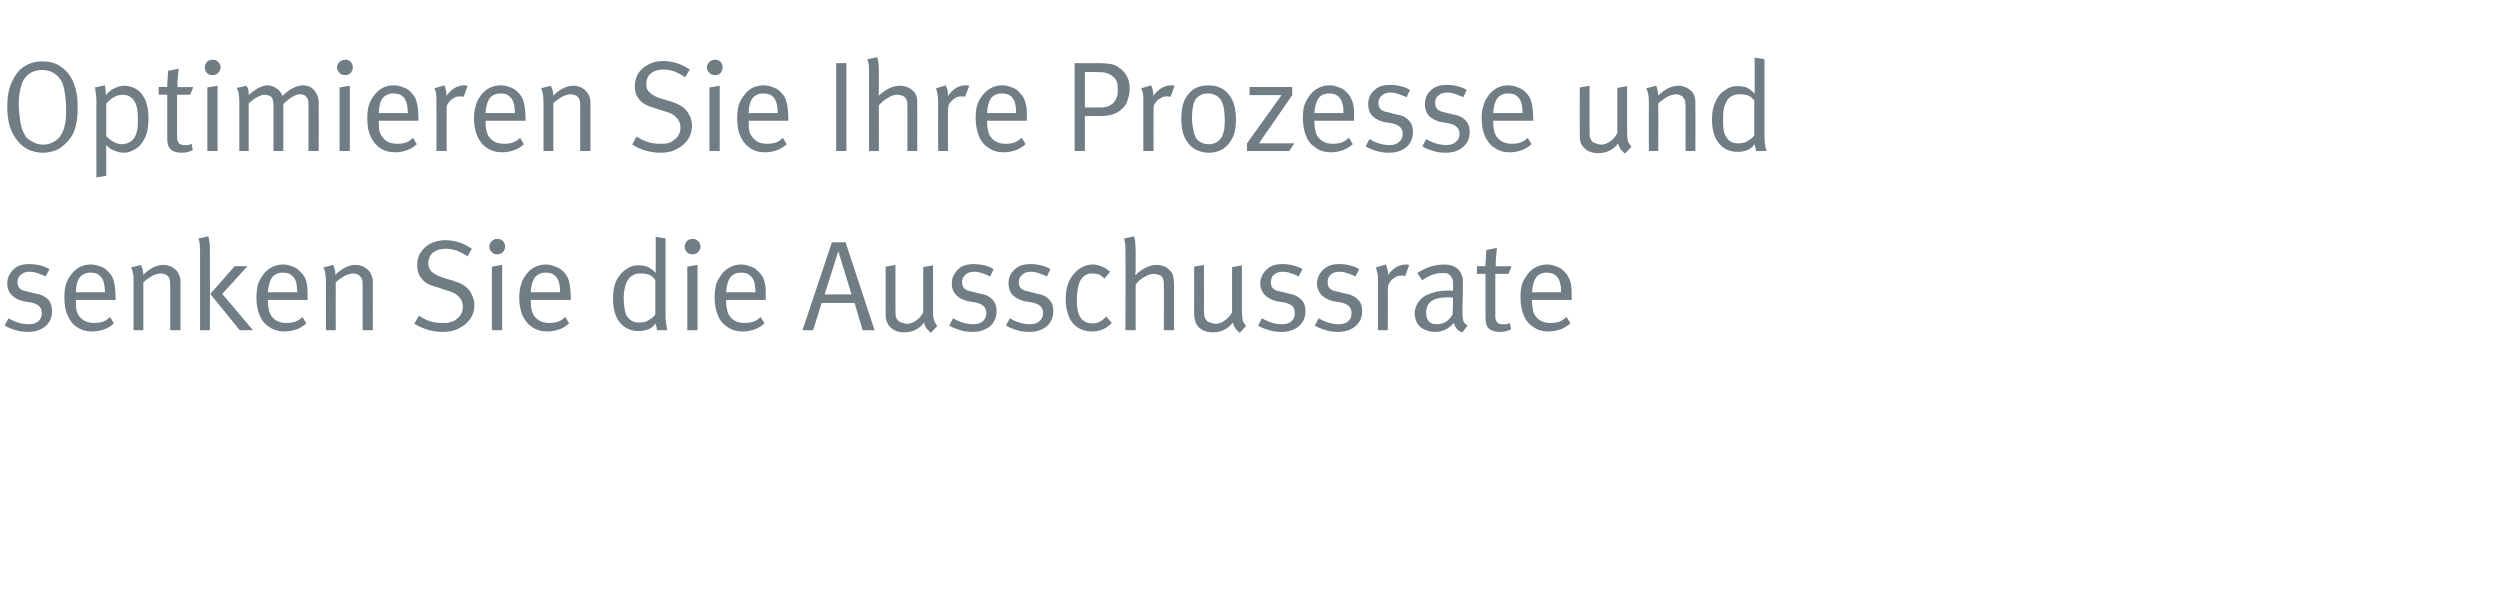
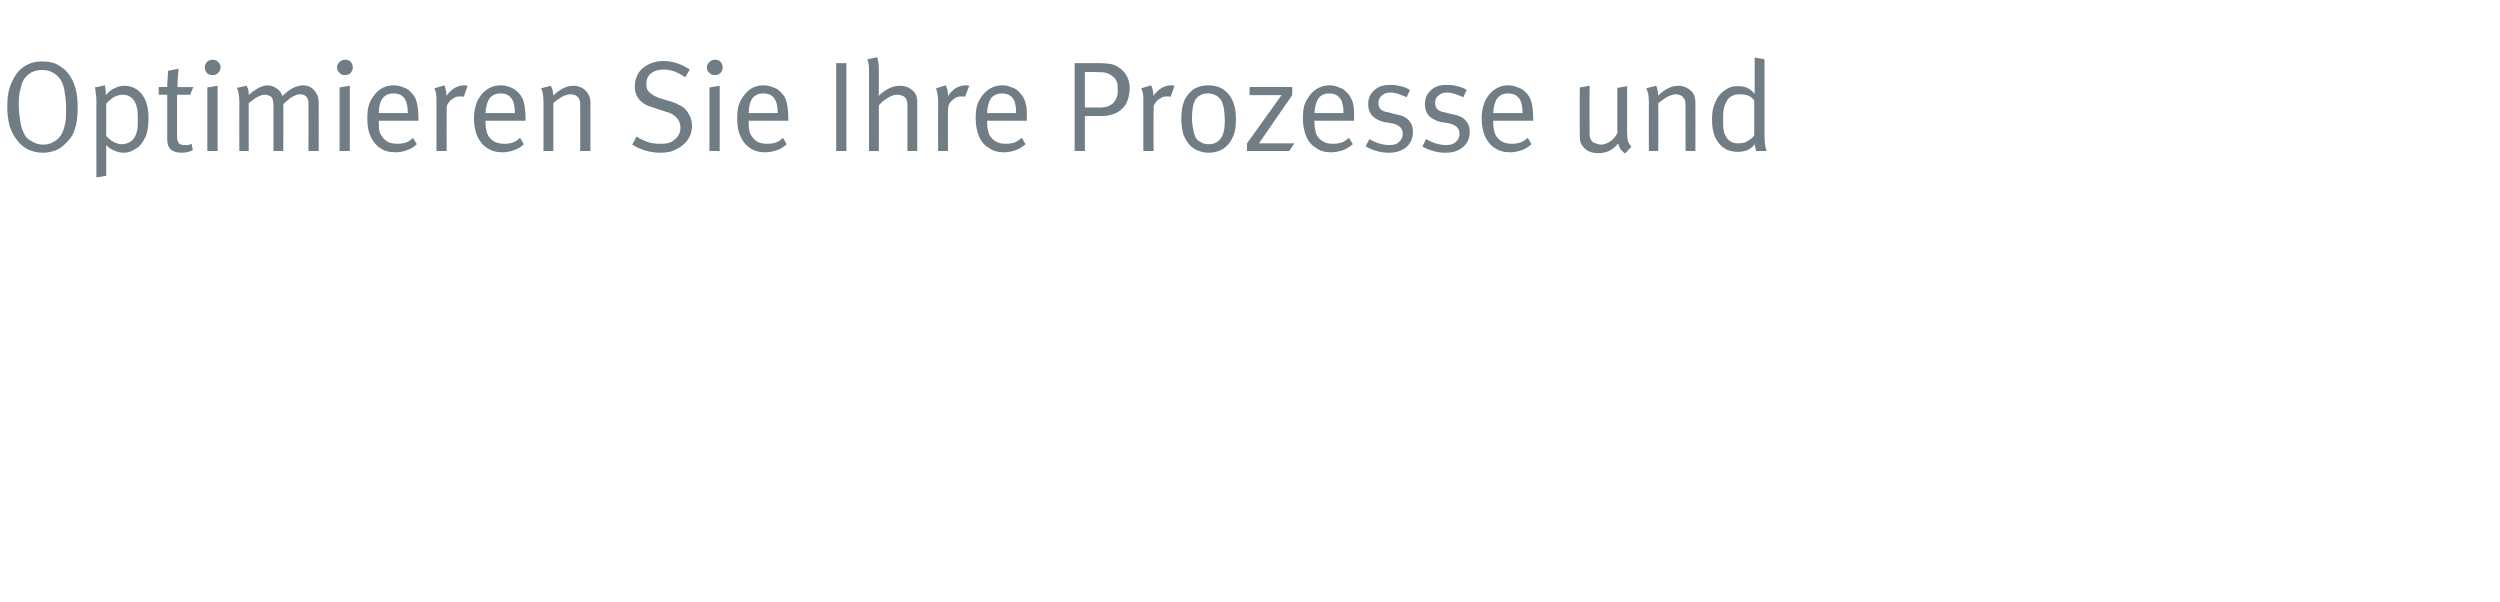
<svg xmlns="http://www.w3.org/2000/svg" version="1.1" width="586px" height="141.1px" viewBox="0 -7 586 141.1" style="top:-7px">
  <desc>Optimieren Sie Ihre Prozesse und senken Sie die Ausschussrate</desc>
  <defs />
  <g id="Polygon169210">
-     <path d="m6.6 70.8c-.9 0-1.9-.1-2.9-.4c-1-.3-1.8-.6-2.6-1.1c0 0 .9-1.7.9-1.7c1.5.9 3.1 1.4 4.8 1.4c.9 0 1.6-.2 2.2-.7c.5-.5.8-1.1.8-1.9c0-.7-.2-1.2-.6-1.6c-.4-.4-1-.7-1.9-.9c0 0-1.8-.3-1.8-.3c-1.3-.3-2.2-.8-2.8-1.5c-.7-.7-1-1.6-1-2.7c0-.8.2-1.6.7-2.3c.4-.7 1-1.3 1.8-1.7c.9-.4 1.8-.5 2.8-.5c.7 0 1.5.1 2.4.3c.8.2 1.5.5 2.2.9c0 0-.9 1.7-.9 1.7c-.8-.4-1.4-.6-2-.8c-.6-.2-1.2-.3-1.8-.3c-.8 0-1.5.2-2 .7c-.5.4-.8 1-.8 1.8c0 .6.2 1 .5 1.4c.3.3.9.6 1.7.7c0 0 2 .5 2 .5c1.3.2 2.3.7 3 1.4c.6.7.9 1.6.9 2.7c0 1-.2 1.8-.7 2.6c-.4.7-1.1 1.3-2 1.7c-.8.4-1.8.6-2.9.6c0 0 0 0 0 0zm15.1-.1c-1.4 0-2.6-.3-3.6-1c-1-.6-1.7-1.5-2.2-2.7c-.6-1.2-.8-2.6-.8-4.3c0-1.2.1-2.3.4-3.2c.3-.8.7-1.6 1.4-2.4c1.1-1.4 2.6-2.1 4.4-2.1c.8 0 1.6.2 2.3.5c.7.2 1.3.6 1.8 1.2c.4.4.8.9 1 1.4c.2.5.4 1.2.5 1.9c.1.8.2 1.8.2 3c-.01-.05 0 .3 0 .3l-9.3 0c0 0-.04.34 0 .3c0 .8 0 1.4.1 1.9c.1.6.3 1 .5 1.4c.4.6 1 1.1 1.6 1.4c.7.3 1.4.4 2.2.4c.7 0 1.3-.1 1.9-.3c.6-.2 1.2-.6 1.7-1.1c0 0 .9 1.5.9 1.5c-.6.6-1.4 1.1-2.3 1.4c-.8.3-1.8.5-2.7.5c0 0 0 0 0 0zm2.9-9.2c0-.8-.1-1.5-.2-2c-.1-.5-.3-1-.5-1.3c-.3-.4-.6-.7-1.1-1c-.5-.2-1-.3-1.6-.3c-1.1 0-1.9.4-2.5 1.1c-.6.8-.9 2-.9 3.5c0 0 6.8 0 6.8 0zm6.7-2.7c0-.8 0-1.5-.2-2c-.1-.5-.2-.9-.4-1.1c0 0 2.3-.6 2.3-.6c.1.1.2.5.4.9c.1.5.2.9.2 1.4c1.5-1.5 3.1-2.3 4.7-2.3c.8 0 1.5.2 2.2.6c.7.4 1.1.9 1.4 1.6c.3.5.4 1.1.4 1.7c0 .02 0 11.4 0 11.4l-2.4 0c0 0 .03-10.15 0-10.1c0-.8 0-1.4-.1-1.7c0-.3-.2-.6-.4-.8c-.2-.2-.4-.4-.7-.5c-.3-.1-.6-.2-1-.2c-.6 0-1.3.2-2.1.6c-.8.5-1.5 1-2 1.5c0 .03 0 11.2 0 11.2l-2.3 0c0 0 .02-11.56 0-11.6zm15.6-6.9c0-.7-.1-1.4-.1-1.9c-.1-.6-.2-.9-.3-1.1c0 0 2.3-.5 2.3-.5c.1.2.2.7.3 1.3c.1.6.1 1.4.1 2.3c.03-.03 0 18.4 0 18.4l-2.3 0c0 0-.01-18.46 0-18.5zm12.4 18.5l-3.1 0l-6.9-8.5l5.7-6.5l3 0l-5.9 6.5l7.2 8.5zm7.4.3c-1.3 0-2.5-.3-3.5-1c-1-.6-1.8-1.5-2.3-2.7c-.5-1.2-.8-2.6-.8-4.3c0-1.2.2-2.3.4-3.2c.3-.8.8-1.6 1.4-2.4c1.2-1.4 2.7-2.1 4.5-2.1c.8 0 1.5.2 2.2.5c.7.2 1.3.6 1.8 1.2c.5.4.8.9 1.1 1.4c.2.5.4 1.2.5 1.9c.1.8.1 1.8.1 3c.05-.05 0 .3 0 .3l-9.3 0c0 0 .02.34 0 .3c0 .8.1 1.4.2 1.9c.1.6.3 1 .5 1.4c.4.6.9 1.1 1.6 1.4c.6.3 1.3.4 2.1.4c.7 0 1.4-.1 2-.3c.6-.2 1.2-.6 1.7-1.1c0 0 .9 1.5.9 1.5c-.7.6-1.4 1.1-2.3 1.4c-.9.3-1.8.5-2.8.5c0 0 0 0 0 0zm3-9.2c-.1-.8-.1-1.5-.2-2c-.1-.5-.3-1-.5-1.3c-.3-.4-.7-.7-1.1-1c-.5-.2-1.1-.3-1.6-.3c-1.1 0-1.9.4-2.5 1.1c-.6.8-.9 2-1 3.5c0 0 6.9 0 6.9 0zm6.7-2.7c0-.8-.1-1.5-.2-2c-.1-.5-.3-.9-.4-1.1c0 0 2.3-.6 2.3-.6c.1.1.2.5.3.9c.2.5.2.9.2 1.4c1.6-1.5 3.1-2.3 4.7-2.3c.8 0 1.6.2 2.2.6c.7.4 1.2.9 1.5 1.6c.2.5.4 1.1.4 1.7c-.04.02 0 11.4 0 11.4l-2.4 0c0 0-.01-10.15 0-10.1c0-.8 0-1.4-.1-1.7c-.1-.3-.2-.6-.5-.8c-.1-.2-.3-.4-.6-.5c-.3-.1-.7-.2-1-.2c-.6 0-1.3.2-2.1.6c-.8.5-1.5 1-2 1.5c-.04.03 0 11.2 0 11.2l-2.3 0c0 0-.02-11.56 0-11.6zm27.3 12c-1.2 0-2.3-.2-3.4-.5c-1.1-.3-2.1-.8-3.2-1.4c0 0 1.1-1.9 1.1-1.9c.9.6 1.7 1 2.6 1.3c.9.3 1.9.4 2.9.4c.8 0 1.4 0 1.9-.2c.5-.1 1-.3 1.4-.7c1-.7 1.5-1.7 1.5-2.9c0-.9-.3-1.7-.9-2.3c-.6-.7-1.6-1.2-2.8-1.5c0 0-2.1-.7-2.1-.7c-1-.3-1.7-.5-2.3-.8c-.5-.3-1-.6-1.3-1c-.9-.9-1.3-2-1.3-3.4c0-1.1.2-2.1.8-3c.6-.9 1.3-1.6 2.3-2.1c1-.5 2.2-.8 3.5-.8c2.2 0 4.3.7 6.2 2c0 0-1 1.8-1 1.8c-1-.7-1.9-1.1-2.6-1.4c-.8-.2-1.6-.4-2.5-.4c-1.2 0-2.2.3-3 .9c-.7.6-1.1 1.5-1.1 2.5c0 .9.3 1.5.8 2c.6.5 1.4 1 2.7 1.4c0 0 2.3.7 2.3.7c.9.3 1.7.6 2.2.9c.6.3 1 .7 1.5 1.2c.4.5.7 1.1.9 1.7c.3.7.4 1.3.4 1.9c0 1-.2 1.9-.7 2.8c-.5.9-1.2 1.6-2.1 2.2c-.7.4-1.4.8-2.2 1c-.7.2-1.5.3-2.5.3c0 0 0 0 0 0zm12.8-18.2c-.5 0-.9-.1-1.2-.5c-.4-.3-.6-.8-.6-1.3c0-.5.2-.9.6-1.3c.3-.3.7-.5 1.2-.5c.6 0 1 .1 1.4.5c.3.3.5.8.5 1.3c0 .5-.2.9-.5 1.3c-.4.4-.8.5-1.4.5c0 0 0 0 0 0zm1.2 17.8l-2.4 0l0-14.9l2.4-.4l0 15.3zm10.7.3c-1.4 0-2.6-.3-3.6-1c-1-.6-1.7-1.5-2.3-2.7c-.5-1.2-.8-2.6-.8-4.3c0-1.2.2-2.3.5-3.2c.2-.8.7-1.6 1.3-2.4c1.2-1.4 2.7-2.1 4.5-2.1c.8 0 1.6.2 2.2.5c.7.2 1.3.6 1.9 1.2c.4.4.7.9 1 1.4c.2.5.4 1.2.5 1.9c.1.8.2 1.8.2 3c-.03-.05 0 .3 0 .3l-9.4 0c0 0 .04.34 0 .3c0 .8.1 1.4.2 1.9c.1.6.3 1 .5 1.4c.4.6 1 1.1 1.6 1.4c.7.3 1.4.4 2.1.4c.8 0 1.4-.1 2-.3c.6-.2 1.2-.6 1.7-1.1c0 0 .9 1.5.9 1.5c-.7.6-1.4 1.1-2.3 1.4c-.9.3-1.8.5-2.7.5c0 0 0 0 0 0zm2.9-9.2c0-.8-.1-1.5-.2-2c-.1-.5-.3-1-.5-1.3c-.3-.4-.6-.7-1.1-1c-.5-.2-1-.3-1.6-.3c-1.1 0-1.9.4-2.5 1.1c-.6.8-.9 2-1 3.5c0 0 6.9 0 6.9 0zm18.5 9.1c-1.3 0-2.4-.3-3.3-.9c-.9-.6-1.6-1.5-2.1-2.6c-.5-1.2-.7-2.5-.7-4.1c0-1.6.2-2.9.7-4.1c.6-1.2 1.3-2.1 2.4-2.8c.4-.3.9-.6 1.4-.7c.4-.2.9-.2 1.4-.2c.9 0 1.6.1 2.3.4c.7.4 1.3.8 1.8 1.4c-.01.04 0-2.3 0-2.3l0-6.2l2.3.4c0 0 0 16.63 0 16.6c0 1.3 0 2.4.1 3.1c.1.7.2 1.3.3 1.8c0 0-2.4 0-2.4 0c0-.2-.1-.4-.1-.7c-.1-.3-.2-.6-.2-.9c-.5.7-1.1 1.1-1.7 1.4c-.6.2-1.4.4-2.2.4c0 0 0 0 0 0zm0-2c.6 0 1.2-.1 1.6-.2c.4-.2.8-.4 1.3-.8c.2-.1.4-.3.6-.5c.2-.2.3-.4.3-.5c0 0 0-8 0-8c-.4-.5-.8-.9-1.4-1.2c-.6-.2-1.3-.3-2.2-.3c-.6 0-1.1.1-1.6.4c-.5.2-.9.6-1.2 1.1c-.4.6-.6 1.2-.7 1.8c-.2.6-.3 1.5-.3 2.6c0 .9.1 1.7.2 2.3c.1.6.2 1.1.4 1.6c.4.6.8 1 1.3 1.3c.5.3 1 .4 1.7.4c0 0 0 0 0 0zm12.5-16c-.5 0-.9-.1-1.3-.5c-.3-.3-.5-.8-.5-1.3c0-.5.2-.9.5-1.3c.4-.3.8-.5 1.3-.5c.5 0 1 .1 1.3.5c.4.3.6.8.6 1.3c0 .5-.2.9-.6 1.3c-.3.4-.8.5-1.3.5c0 0 0 0 0 0zm1.2 17.8l-2.4 0l0-14.9l2.4-.4l0 15.3zm10.6.3c-1.3 0-2.5-.3-3.5-1c-1-.6-1.8-1.5-2.3-2.7c-.5-1.2-.8-2.6-.8-4.3c0-1.2.2-2.3.4-3.2c.3-.8.8-1.6 1.4-2.4c1.2-1.4 2.7-2.1 4.5-2.1c.8 0 1.5.2 2.2.5c.7.2 1.3.6 1.8 1.2c.5.4.8.9 1.1 1.4c.2.5.4 1.2.5 1.9c.1.8.1 1.8.1 3c.05-.05 0 .3 0 .3l-9.3 0c0 0 .02.34 0 .3c0 .8.1 1.4.2 1.9c.1.6.3 1 .5 1.4c.4.6.9 1.1 1.6 1.4c.6.3 1.3.4 2.1.4c.7 0 1.4-.1 2-.3c.6-.2 1.2-.6 1.7-1.1c0 0 .9 1.5.9 1.5c-.7.6-1.4 1.1-2.3 1.4c-.9.3-1.8.5-2.8.5c0 0 0 0 0 0zm3-9.2c-.1-.8-.1-1.5-.2-2c-.1-.5-.3-1-.5-1.3c-.3-.4-.7-.7-1.1-1c-.5-.2-1.1-.3-1.6-.3c-1.1 0-1.9.4-2.5 1.1c-.6.8-.9 2-1 3.5c0 0 6.9 0 6.9 0zm13.5 8.9l-2.5 0l6.9-20.6l3.2 0l6.8 20.6l-2.8 0l-1.9-6.4l-7.7 0l-2 6.4zm5.9-18.5l-3.2 10.1l6.3 0l-3.1-10.1zm21.7 19.1c-.5-.4-.8-.8-1.1-1.1c-.2-.4-.4-.8-.5-1.3c-1.1 1.5-2.7 2.3-4.7 2.3c-1 0-1.8-.2-2.4-.6c-.7-.4-1.2-.9-1.5-1.6c-.3-.5-.4-1.2-.4-2.2c-.03.02 0-11 0-11l2.3-.4c0 0-.02 10.73 0 10.7c0 .8 0 1.3.2 1.7c.1.3.3.6.7.9c.2.1.5.2.8.3c.3.1.7.2 1 .2c.7 0 1.5-.3 2.2-.8c.7-.5 1.2-1.1 1.6-1.9c.02-.04 0-10.6 0-10.6l2.3-.4c0 0 .03 10.87 0 10.9c0 .9.1 1.6.3 2.1c.1.4.4.8.7 1.2c0 0-1.5 1.6-1.5 1.6zm9.8-.2c-.9 0-1.9-.1-2.9-.4c-1-.3-1.8-.6-2.6-1.1c0 0 .9-1.7.9-1.7c1.5.9 3.1 1.4 4.7 1.4c1 0 1.7-.2 2.3-.7c.5-.5.8-1.1.8-1.9c0-.7-.2-1.2-.6-1.6c-.4-.4-1-.7-1.9-.9c0 0-1.8-.3-1.8-.3c-1.3-.3-2.2-.8-2.8-1.5c-.7-.7-1-1.6-1-2.7c0-.8.2-1.6.7-2.3c.4-.7 1-1.3 1.8-1.7c.9-.4 1.8-.5 2.8-.5c.7 0 1.5.1 2.4.3c.8.2 1.5.5 2.1.9c0 0-.8 1.7-.8 1.7c-.8-.4-1.4-.6-2-.8c-.6-.2-1.2-.3-1.8-.3c-.8 0-1.5.2-2 .7c-.5.4-.8 1-.8 1.8c0 .6.2 1 .5 1.4c.3.3.9.6 1.7.7c0 0 1.9.5 1.9.5c1.4.2 2.4.7 3 1.4c.7.7 1 1.6 1 2.7c0 1-.2 1.8-.7 2.6c-.4.7-1.1 1.3-2 1.7c-.8.4-1.8.6-2.9.6c0 0 0 0 0 0zm13.3 0c-1 0-1.9-.1-2.9-.4c-1-.3-1.8-.6-2.6-1.1c0 0 .9-1.7.9-1.7c1.5.9 3.1 1.4 4.7 1.4c1 0 1.7-.2 2.2-.7c.6-.5.9-1.1.9-1.9c0-.7-.2-1.2-.6-1.6c-.4-.4-1-.7-1.9-.9c0 0-1.9-.3-1.9-.3c-1.2-.3-2.1-.8-2.8-1.5c-.6-.7-.9-1.6-.9-2.7c0-.8.2-1.6.6-2.3c.5-.7 1.1-1.3 1.9-1.7c.8-.4 1.8-.5 2.8-.5c.7 0 1.5.1 2.3.3c.9.2 1.6.5 2.2.9c0 0-.8 1.7-.8 1.7c-.8-.4-1.5-.6-2-.8c-.6-.2-1.2-.3-1.8-.3c-.8 0-1.5.2-2 .7c-.5.4-.8 1-.8 1.8c0 .6.2 1 .5 1.4c.3.3.9.6 1.7.7c0 0 1.9.5 1.9.5c1.4.2 2.4.7 3 1.4c.7.7 1 1.6 1 2.7c0 1-.2 1.8-.7 2.6c-.4.7-1.1 1.3-2 1.7c-.8.4-1.8.6-2.9.6c0 0 0 0 0 0zm14.7-.1c-2.1 0-3.7-.8-4.8-2.3c-.5-.7-.8-1.5-1-2.3c-.3-.9-.4-1.9-.4-3c0-1.5.2-2.7.6-3.7c.4-1 .9-1.9 1.7-2.6c.5-.6 1.2-1 1.8-1.3c.7-.3 1.4-.5 2.2-.5c.9 0 1.6.2 2.2.5c.6.2 1.2.6 1.9 1.2c0 0-1.3 1.6-1.3 1.6c-.5-.5-1-.8-1.4-1c-.4-.1-.9-.2-1.5-.2c-.5 0-1.1.1-1.6.4c-.5.3-.9.8-1.2 1.3c-.5 1-.8 2.6-.8 4.8c0 1.7.3 3 .9 3.9c.7.9 1.6 1.3 2.8 1.3c.6 0 1.2-.1 1.7-.4c.6-.3 1-.7 1.5-1.2c0 0 1.3 1.5 1.3 1.5c-.7.7-1.4 1.2-2.1 1.5c-.7.3-1.5.5-2.5.5c0 0 0 0 0 0zm7.8-18.8c0-.7 0-1.4-.1-1.9c-.1-.6-.2-.9-.2-1.1c0 0 2.3-.5 2.3-.5c.1.2.2.7.3 1.3c0 .6.1 1.4.1 2.3c0 0 0 3.5 0 3.5c0 .4 0 .8 0 1.1c-.1.4-.1.7-.1.9c1.7-1.6 3.4-2.4 5-2.4c.6 0 1.1.1 1.7.3c.5.2 1 .5 1.3.9c.4.3.7.7.8 1.2c.1.3.2.6.2.9c0 .3.1.7.1 1.3c-.04-.05 0 10.7 0 10.7l-2.4 0c0 0 .05-10.36 0-10.4c0-.5 0-1-.1-1.3c-.1-.4-.2-.7-.4-.9c-.2-.2-.4-.3-.8-.4c-.3-.1-.6-.2-1-.2c-.7 0-1.4.2-2.2.7c-.8.4-1.5 1-2.1 1.8c-.01.04 0 10.7 0 10.7l-2.4 0c0 0 .05-18.46 0-18.5zm26.8 19.1c-.5-.4-.9-.8-1.1-1.1c-.2-.4-.4-.8-.5-1.3c-1.2 1.5-2.7 2.3-4.8 2.3c-.9 0-1.7-.2-2.4-.6c-.7-.4-1.2-.9-1.5-1.6c-.2-.5-.4-1.2-.4-2.2c.03.02 0-11 0-11l2.3-.4c0 0 .04 10.73 0 10.7c0 .8.1 1.3.2 1.7c.2.3.4.6.7.9c.3.1.6.2.9.3c.3.1.6.2 1 .2c.7 0 1.4-.3 2.1-.8c.7-.5 1.3-1.1 1.7-1.9c-.02-.04 0-10.6 0-10.6l2.3-.4c0 0-.01 10.87 0 10.9c0 .9.1 1.6.2 2.1c.2.4.4.8.8 1.2c0 0-1.5 1.6-1.5 1.6zm9.8-.2c-1 0-1.9-.1-2.9-.4c-1-.3-1.9-.6-2.6-1.1c0 0 .9-1.7.9-1.7c1.5.9 3.1 1.4 4.7 1.4c.9 0 1.7-.2 2.2-.7c.6-.5.8-1.1.8-1.9c0-.7-.2-1.2-.5-1.6c-.4-.4-1.1-.7-1.9-.9c0 0-1.9-.3-1.9-.3c-1.2-.3-2.1-.8-2.8-1.5c-.6-.7-1-1.6-1-2.7c0-.8.3-1.6.7-2.3c.5-.7 1.1-1.3 1.9-1.7c.8-.4 1.7-.5 2.7-.5c.8 0 1.6.1 2.4.3c.8.2 1.6.5 2.2.9c0 0-.9 1.7-.9 1.7c-.7-.4-1.4-.6-2-.8c-.5-.2-1.1-.3-1.7-.3c-.9 0-1.6.2-2.1.7c-.5.4-.7 1-.7 1.8c0 .6.1 1 .5 1.4c.3.3.8.6 1.6.7c0 0 2 .5 2 .5c1.3.2 2.3.7 3 1.4c.7.7 1 1.6 1 2.7c0 1-.2 1.8-.7 2.6c-.5.7-1.1 1.3-2 1.7c-.9.4-1.8.6-2.9.6c0 0 0 0 0 0zm13.2 0c-.9 0-1.9-.1-2.8-.4c-1-.3-1.9-.6-2.6-1.1c0 0 .9-1.7.9-1.7c1.5.9 3.1 1.4 4.7 1.4c.9 0 1.7-.2 2.2-.7c.6-.5.8-1.1.8-1.9c0-.7-.2-1.2-.6-1.6c-.3-.4-1-.7-1.8-.9c0 0-1.9-.3-1.9-.3c-1.2-.3-2.1-.8-2.8-1.5c-.6-.7-1-1.6-1-2.7c0-.8.3-1.6.7-2.3c.5-.7 1.1-1.3 1.9-1.7c.8-.4 1.7-.5 2.7-.5c.8 0 1.6.1 2.4.3c.8.2 1.6.5 2.2.9c0 0-.9 1.7-.9 1.7c-.7-.4-1.4-.6-2-.8c-.5-.2-1.1-.3-1.7-.3c-.9 0-1.6.2-2.1.7c-.5.4-.7 1-.7 1.8c0 .6.1 1 .5 1.4c.3.3.8.6 1.6.7c0 0 2 .5 2 .5c1.3.2 2.3.7 3 1.4c.7.7 1 1.6 1 2.7c0 1-.2 1.8-.7 2.6c-.5.7-1.2 1.3-2 1.7c-.9.4-1.9.6-3 .6c0 0 0 0 0 0zm9.4-12c0-.8 0-1.4-.2-2c-.1-.5-.2-.9-.3-1.1c0 0 2.3-.7 2.3-.7c.2.3.3.6.4 1.1c.1.4.2.9.1 1.4c.6-.8 1.2-1.4 2-1.9c.7-.4 1.5-.6 2.2-.6c.3 0 .5 0 .8.1c0 0-.9 2.6-.9 2.6c-.2-.1-.5-.1-.7-.1c-.5 0-.9 0-1.3.2c-.5.2-.8.5-1.2.8c-.3.4-.6.7-.7 1c-.1.3-.2.8-.2 1.4c.05 0 0 9.4 0 9.4l-2.3 0c0 0 .01-11.56 0-11.6zm19.8 12.1c-.5-.1-.9-.4-1.3-.8c-.3-.4-.6-.8-.7-1.4c-.8.8-1.4 1.3-2.1 1.6c-.7.3-1.4.5-2.3.5c-1.1 0-2-.3-2.8-.7c-.7-.4-1.2-.9-1.5-1.5c-.3-.7-.5-1.4-.5-2.1c0-1.1.4-2.1 1-2.9c.6-.8 1.5-1.4 2.7-1.8c1.2-.5 2.6-.7 4.3-.7c.3 0 .7 0 1 .1c0 0 0-1.1 0-1.1c0-.7 0-1.2-.1-1.5c0-.3-.2-.6-.4-.8c-.2-.3-.5-.5-.8-.7c-.3-.1-.7-.1-1.2-.1c-.8 0-1.6.1-2.6.5c-.9.4-1.6.8-2.1 1.2c0 0-1.2-1.7-1.2-1.7c2-1.3 4.1-2 6.3-2c1 0 1.9.2 2.6.6c.7.4 1.2 1 1.5 1.8c.2.4.3.8.3 1.3c0 .5 0 1.2 0 2c0 0-.1 4.9-.1 4.9c0 .9 0 1.5.1 1.9c0 .5.1.8.3 1.1c.2.2.4.5.8.7c0 0-1.2 1.6-1.2 1.6zm-6-1.9c.8 0 1.5-.2 2.2-.6c.6-.5 1.1-1 1.5-1.7c0 0 .1-3.9.1-3.9c-.4-.1-.8-.1-1.2-.1c-1.8 0-3.1.3-3.9.9c-.8.6-1.2 1.5-1.2 2.7c0 .9.2 1.5.6 2c.4.5 1.1.7 1.9.7c0 0 0 0 0 0zm14.8 1.8c-.7 0-1.4-.1-2-.4c-.5-.2-.9-.6-1.1-1.1c-.2-.4-.3-1.1-.3-1.8c-.02-.05 0-10.3 0-10.3l-2 0l0-1.8c0 0 1.98.02 2 0c0-.5 0-1.2.1-2c0-.8.1-1.4.1-1.8c0 0 2.5-.5 2.5-.5c-.1.4-.1 1.1-.2 1.9c-.1.9-.1 1.7-.1 2.4c-.02.02 3.7 0 3.7 0l-.7 1.8l-3.1 0c0 0-.01 9.62 0 9.6c0 .6 0 1 .2 1.3c.1.4.3.6.6.7c.2.2.6.2 1.1.2c.3 0 .6 0 .8 0c.2-.1.5-.2.7-.3c0 0 .3 1.5.3 1.5c-.8.4-1.6.6-2.6.6c0 0 0 0 0 0zm11.4-.1c-1.4 0-2.5-.3-3.5-1c-1-.6-1.8-1.5-2.3-2.7c-.5-1.2-.8-2.6-.8-4.3c0-1.2.1-2.3.4-3.2c.3-.8.8-1.6 1.4-2.4c1.2-1.4 2.7-2.1 4.5-2.1c.8 0 1.5.2 2.2.5c.7.2 1.3.6 1.8 1.2c.5.4.8.9 1 1.4c.3.5.5 1.2.6 1.9c.1.8.1 1.8.1 3c.03-.05 0 .3 0 .3l-9.3 0c0 0 0 .34 0 .3c0 .8.1 1.4.2 1.9c.1.6.2 1 .5 1.4c.4.6.9 1.1 1.6 1.4c.6.3 1.3.4 2.1.4c.7 0 1.4-.1 2-.3c.6-.2 1.1-.6 1.7-1.1c0 0 .9 1.5.9 1.5c-.7.6-1.5 1.1-2.3 1.4c-.9.3-1.8.5-2.8.5c0 0 0 0 0 0zm2.9-9.2c0-.8 0-1.5-.2-2c-.1-.5-.2-1-.5-1.3c-.2-.4-.6-.7-1.1-1c-.4-.2-1-.3-1.6-.3c-1 0-1.9.4-2.4 1.1c-.6.8-.9 2-1 3.5c0 0 6.8 0 6.8 0z" stroke="none" fill="#707d85" />
-   </g>
+     </g>
  <g id="Polygon169209">
    <path d="m10 28.8c-1.2 0-2.3-.3-3.3-.7c-1-.5-1.8-1.1-2.5-2c-.8-.9-1.4-2-1.9-3.4c-.4-1.4-.6-3-.6-4.7c0-2.2.3-4.1 1-5.6c.7-1.6 1.6-2.9 2.8-3.7c1.3-.9 2.7-1.3 4.4-1.3c1.6 0 2.9.3 4 1c1 .6 1.9 1.4 2.5 2.4c.6.9 1.1 2 1.4 3.3c.3 1.2.4 2.6.4 4.3c0 2-.2 3.6-.7 5c-.4 1.3-1.2 2.4-2.3 3.4c-.7.7-1.5 1.2-2.3 1.5c-.9.3-1.8.5-2.9.5c0 0 0 0 0 0zm.1-1.9c.9 0 1.6-.2 2.2-.5c.6-.3 1.2-.7 1.7-1.3c.5-.7.9-1.5 1.1-2.4c.3-1 .4-2.3.4-3.9c0-1.6-.1-2.8-.3-3.9c-.1-1.1-.4-2-.7-2.7c-.4-.8-1-1.5-1.8-2c-.7-.5-1.7-.8-2.8-.8c-1 0-1.8.2-2.6.6c-.8.5-1.4 1.1-1.8 1.8c-.4.7-.6 1.5-.8 2.4c-.2.9-.3 2-.3 3.3c0 1.5.2 2.9.4 4.2c.2 1.3.6 2.2 1 2.9c.3.7 1 1.2 1.8 1.6c.8.5 1.7.7 2.5.7c0 0 0 0 0 0zm12.5-10.2c0-.9-.1-1.6-.2-2.2c0-.5-.1-.8-.2-1c0 0 2.4-.5 2.4-.5c0 .2.1.4.1.8c.1.4.1.9.1 1.5c.6-.7 1.3-1.3 2-1.6c.8-.4 1.6-.6 2.4-.6c.8 0 1.5.2 2.2.5c.7.3 1.3.8 1.8 1.4c.5.7 1 1.5 1.2 2.5c.3.9.4 2 .4 3.4c0 1.1-.1 2.1-.3 2.9c-.1.8-.5 1.5-.9 2.2c-.5.9-1.2 1.6-2 2c-.8.5-1.6.8-2.6.8c-.8 0-1.5-.2-2.2-.5c-.8-.3-1.4-.7-1.9-1.3c0 .01 0 7.2 0 7.2l-2.3.4c0 0-.04-17.94 0-17.9zm6 10.1c.6 0 1.3-.2 1.8-.5c.6-.3 1-.8 1.3-1.4c.2-.4.4-1 .5-1.6c.1-.6.1-1.3.1-2.1c0-.9 0-1.7-.1-2.5c-.2-.8-.3-1.4-.6-1.8c-.2-.5-.6-.9-1.1-1.2c-.5-.3-1-.5-1.6-.5c-1.5 0-2.8.7-4 2.1c0 0 0 7.6 0 7.6c.6.6 1.2 1.1 1.8 1.4c.6.3 1.2.5 1.9.5c0 0 0 0 0 0zm14 2c-.7 0-1.4-.1-2-.4c-.5-.2-.9-.6-1.1-1.1c-.2-.4-.3-1.1-.3-1.8c-.02-.05 0-10.3 0-10.3l-2 0l0-1.8c0 0 1.98.02 2 0c0-.5 0-1.2.1-2c0-.8.1-1.4.1-1.8c0 0 2.5-.5 2.5-.5c-.1.4-.1 1.1-.2 1.9c-.1.9-.1 1.7-.1 2.4c-.02.02 3.7 0 3.7 0l-.7 1.8l-3.1 0c0 0-.01 9.62 0 9.6c0 .6 0 1 .2 1.3c.1.4.3.6.6.7c.2.2.6.2 1.1.2c.3 0 .6 0 .8 0c.2-.1.5-.2.7-.3c0 0 .3 1.5.3 1.5c-.8.4-1.6.6-2.6.6c0 0 0 0 0 0zm7.2-18.2c-.5 0-.9-.1-1.3-.5c-.3-.3-.5-.8-.5-1.3c0-.5.2-.9.5-1.3c.4-.3.8-.5 1.3-.5c.5 0 1 .1 1.3.5c.4.3.6.8.6 1.3c0 .5-.2.9-.6 1.3c-.3.4-.8.5-1.3.5c0 0 0 0 0 0zm1.2 17.8l-2.4 0l0-14.9l2.4-.4l0 15.3zm5.1-11.6c0-.8-.1-1.5-.2-2.1c-.1-.5-.3-.9-.4-1.1c0 0 2.3-.5 2.3-.5c.1.2.2.5.4.9c.1.5.1.9.1 1.3c.6-.6 1.3-1.1 2.1-1.6c.8-.4 1.6-.7 2.3-.7c.8 0 1.5.3 2.1.7c.7.4 1.1 1 1.4 1.8c.7-.7 1.5-1.3 2.3-1.8c.9-.4 1.7-.7 2.5-.7c.7 0 1.4.2 1.9.5c.6.4 1 .9 1.3 1.5c.4.6.5 1.3.5 2.1c.03-.02 0 11.3 0 11.3l-2.4 0c0 0 .03-11.08 0-11.1c0-.7-.1-1.2-.5-1.6c-.3-.4-.8-.6-1.4-.6c-.4 0-.9.1-1.3.3c-.4.2-.8.4-1.2.7c-.4.3-.9.8-1.5 1.3c.05.04 0 11 0 11l-2.3 0c0 0-.02-10.66 0-10.7c0-.4-.1-.8-.1-1.1c-.1-.3-.2-.6-.3-.8c-.2-.2-.4-.3-.7-.4c-.2-.1-.5-.2-.9-.2c-.6 0-1.1.2-1.7.5c-.6.3-1.3.8-2.1 1.5c.02 0 0 11.2 0 11.2l-2.2 0c0 0-.03-11.62 0-11.6zm24.8-6.2c-.5 0-1-.1-1.3-.5c-.4-.3-.6-.8-.6-1.3c0-.5.2-.9.6-1.3c.3-.3.8-.5 1.3-.5c.5 0 .9.1 1.3.5c.3.3.5.8.5 1.3c0 .5-.2.9-.5 1.3c-.4.4-.8.5-1.3.5c0 0 0 0 0 0zm1.1 17.8l-2.4 0l0-14.9l2.4-.4l0 15.3zm10.7.3c-1.4 0-2.6-.3-3.6-1c-.9-.6-1.7-1.5-2.2-2.7c-.6-1.2-.8-2.6-.8-4.3c0-1.2.1-2.3.4-3.2c.3-.8.7-1.6 1.4-2.4c1.1-1.4 2.6-2.1 4.4-2.1c.8 0 1.6.2 2.3.5c.7.2 1.3.6 1.8 1.2c.4.4.8.9 1 1.4c.2.5.4 1.2.5 1.9c.1.8.2 1.8.2 3c0-.05 0 .3 0 .3l-9.3 0c0 0-.03.34 0 .3c0 .8 0 1.4.1 1.9c.1.6.3 1 .6 1.4c.4.6.9 1.1 1.5 1.4c.7.3 1.4.4 2.2.4c.7 0 1.4-.1 2-.3c.6-.2 1.1-.6 1.6-1.1c0 0 .9 1.5.9 1.5c-.6.6-1.4 1.1-2.3 1.4c-.8.3-1.7.5-2.7.5c0 0 0 0 0 0zm2.9-9.2c0-.8-.1-1.5-.2-2c-.1-.5-.3-1-.5-1.3c-.2-.4-.6-.7-1.1-1c-.5-.2-1-.3-1.6-.3c-1.1 0-1.9.4-2.5 1.1c-.6.8-.9 2-.9 3.5c0 0 6.8 0 6.8 0zm6.7-2.7c0-.8 0-1.4-.1-2c-.1-.5-.3-.9-.4-1.1c0 0 2.4-.7 2.4-.7c.1.3.2.6.3 1.1c.1.4.2.9.1 1.4c.6-.8 1.2-1.4 2-1.9c.7-.4 1.5-.6 2.2-.6c.3 0 .5 0 .8.1c0 0-.9 2.6-.9 2.6c-.2-.1-.4-.1-.7-.1c-.4 0-.9 0-1.3.2c-.4.2-.8.5-1.2.8c-.3.4-.5.7-.7 1c-.1.3-.1.8-.1 1.4c-.03 0 0 9.4 0 9.4l-2.4 0c0 0 .03-11.56 0-11.6zm15.5 11.9c-1.4 0-2.6-.3-3.6-1c-1-.6-1.7-1.5-2.3-2.7c-.5-1.2-.8-2.6-.8-4.3c0-1.2.2-2.3.5-3.2c.2-.8.7-1.6 1.3-2.4c1.2-1.4 2.7-2.1 4.5-2.1c.8 0 1.6.2 2.3.5c.6.2 1.2.6 1.8 1.2c.4.4.7.9 1 1.4c.2.5.4 1.2.5 1.9c.1.8.2 1.8.2 3c-.02-.05 0 .3 0 .3l-9.4 0c0 0 .05.34 0 .3c0 .8.1 1.4.2 1.9c.1.6.3 1 .5 1.4c.4.6 1 1.1 1.6 1.4c.7.3 1.4.4 2.2.4c.7 0 1.3-.1 1.9-.3c.6-.2 1.2-.6 1.7-1.1c0 0 .9 1.5.9 1.5c-.6.6-1.4 1.1-2.3 1.4c-.8.3-1.8.5-2.7.5c0 0 0 0 0 0zm2.9-9.2c0-.8-.1-1.5-.2-2c-.1-.5-.3-1-.5-1.3c-.3-.4-.6-.7-1.1-1c-.5-.2-1-.3-1.6-.3c-1.1 0-1.9.4-2.5 1.1c-.6.8-.9 2-1 3.5c0 0 6.9 0 6.9 0zm6.7-2.7c0-.8-.1-1.5-.2-2c-.1-.5-.2-.9-.4-1.1c0 0 2.3-.6 2.3-.6c.1.1.2.5.4.9c.1.5.2.9.2 1.4c1.5-1.5 3.1-2.3 4.7-2.3c.8 0 1.5.2 2.2.6c.6.4 1.1.9 1.4 1.6c.3.5.4 1.1.4 1.7c-.01.02 0 11.4 0 11.4l-2.4 0c0 0 .02-10.15 0-10.1c0-.8 0-1.4-.1-1.7c-.1-.3-.2-.6-.4-.8c-.2-.2-.4-.4-.7-.5c-.3-.1-.6-.2-1-.2c-.6 0-1.3.2-2.1.6c-.8.5-1.5 1-2 1.5c-.01.03 0 11.2 0 11.2l-2.3 0c0 0 .01-11.56 0-11.6zm27.4 12c-1.3 0-2.4-.2-3.5-.5c-1.1-.3-2.1-.8-3.1-1.4c0 0 1-1.9 1-1.9c.9.6 1.8 1 2.7 1.3c.9.3 1.8.4 2.9.4c.7 0 1.4 0 1.9-.2c.4-.1.9-.3 1.3-.7c1-.7 1.5-1.7 1.5-2.9c0-.9-.3-1.7-.9-2.3c-.6-.7-1.5-1.2-2.8-1.5c0 0-2.1-.7-2.1-.7c-.9-.3-1.7-.5-2.2-.8c-.6-.3-1-.6-1.4-1c-.9-.9-1.3-2-1.3-3.4c0-1.1.3-2.1.8-3c.6-.9 1.4-1.6 2.4-2.1c1-.5 2.1-.8 3.5-.8c2.2 0 4.2.7 6.2 2c0 0-1.1 1.8-1.1 1.8c-1-.7-1.9-1.1-2.6-1.4c-.7-.2-1.5-.4-2.4-.4c-1.3 0-2.3.3-3 .9c-.8.6-1.1 1.5-1.1 2.5c0 .9.2 1.5.8 2c.5.5 1.4 1 2.6 1.4c0 0 2.4.7 2.4.7c.9.3 1.6.6 2.1.9c.6.3 1.1.7 1.5 1.2c.4.5.7 1.1 1 1.7c.2.7.3 1.3.3 1.9c0 1-.2 1.9-.7 2.8c-.5.9-1.2 1.6-2.1 2.2c-.7.4-1.4.8-2.1 1c-.8.2-1.6.3-2.5.3c0 0 0 0 0 0zm12.8-18.2c-.5 0-1-.1-1.3-.5c-.4-.3-.6-.8-.6-1.3c0-.5.2-.9.6-1.3c.3-.3.8-.5 1.3-.5c.5 0 .9.1 1.3.5c.3.3.5.8.5 1.3c0 .5-.2.9-.5 1.3c-.4.4-.8.5-1.3.5c0 0 0 0 0 0zm1.1 17.8l-2.4 0l0-14.9l2.4-.4l0 15.3zm10.7.3c-1.4 0-2.6-.3-3.6-1c-.9-.6-1.7-1.5-2.2-2.7c-.6-1.2-.8-2.6-.8-4.3c0-1.2.1-2.3.4-3.2c.3-.8.7-1.6 1.4-2.4c1.1-1.4 2.6-2.1 4.4-2.1c.8 0 1.6.2 2.3.5c.7.2 1.3.6 1.8 1.2c.4.4.8.9 1 1.4c.2.5.4 1.2.5 1.9c.1.8.2 1.8.2 3c0-.05 0 .3 0 .3l-9.3 0c0 0-.03.34 0 .3c0 .8 0 1.4.1 1.9c.1.6.3 1 .6 1.4c.4.6.9 1.1 1.5 1.4c.7.3 1.4.4 2.2.4c.7 0 1.4-.1 2-.3c.6-.2 1.1-.6 1.6-1.1c0 0 .9 1.5.9 1.5c-.6.6-1.4 1.1-2.3 1.4c-.8.3-1.7.5-2.7.5c0 0 0 0 0 0zm2.9-9.2c0-.8-.1-1.5-.2-2c-.1-.5-.3-1-.5-1.3c-.2-.4-.6-.7-1.1-1c-.5-.2-1-.3-1.6-.3c-1.1 0-1.9.4-2.5 1.1c-.6.8-.9 2-.9 3.5c0 0 6.8 0 6.8 0zm16.1 8.9l-2.4 0l0-20.6l2.4 0l0 20.6zm5.3-18.5c0-.7 0-1.4-.1-1.9c-.1-.6-.2-.9-.3-1.1c0 0 2.3-.5 2.3-.5c.1.2.2.7.3 1.3c.1.6.1 1.4.1 2.3c0 0 0 3.5 0 3.5c0 .4 0 .8 0 1.1c0 .4 0 .7-.1.9c1.7-1.6 3.4-2.4 5-2.4c.6 0 1.2.1 1.7.3c.6.2 1 .5 1.4.9c.4.3.6.7.8 1.2c.1.3.1.6.2.9c0 .3 0 .7 0 1.3c.01-.05 0 10.7 0 10.7l-2.3 0c0 0 0-10.36 0-10.4c0-.5 0-1-.1-1.3c-.1-.4-.3-.7-.5-.9c-.2-.2-.4-.3-.7-.4c-.3-.1-.7-.2-1-.2c-.7 0-1.5.2-2.2.7c-.8.4-1.5 1-2.2 1.8c.04.04 0 10.7 0 10.7l-2.3 0c0 0 0-18.46 0-18.5zm16.2 6.9c0-.8-.1-1.4-.2-2c-.1-.5-.2-.9-.3-1.1c0 0 2.3-.7 2.3-.7c.1.3.2.6.4 1.1c.1.4.1.9.1 1.4c.5-.8 1.2-1.4 1.9-1.9c.8-.4 1.5-.6 2.3-.6c.2 0 .5 0 .8.1c0 0-1 2.6-1 2.6c-.2-.1-.4-.1-.6-.1c-.5 0-.9 0-1.4.2c-.4.2-.8.5-1.1.8c-.4.4-.6.7-.7 1c-.1.3-.2.8-.2 1.4c.01 0 0 9.4 0 9.4l-2.3 0c0 0-.03-11.56 0-11.6zm15.4 11.9c-1.4 0-2.5-.3-3.5-1c-1-.6-1.8-1.5-2.3-2.7c-.5-1.2-.8-2.6-.8-4.3c0-1.2.1-2.3.4-3.2c.3-.8.7-1.6 1.4-2.4c1.2-1.4 2.7-2.1 4.5-2.1c.8 0 1.5.2 2.2.5c.7.2 1.3.6 1.8 1.2c.4.4.8.9 1 1.4c.3.5.4 1.2.6 1.9c.1.8.1 1.8.1 3c.02-.05 0 .3 0 .3l-9.3 0c0 0-.01.34 0 .3c0 .8 0 1.4.2 1.9c.1.6.2 1 .5 1.4c.4.6.9 1.1 1.6 1.4c.6.3 1.3.4 2.1.4c.7 0 1.4-.1 2-.3c.6-.2 1.1-.6 1.7-1.1c0 0 .9 1.5.9 1.5c-.7.6-1.5 1.1-2.3 1.4c-.9.3-1.8.5-2.8.5c0 0 0 0 0 0zm2.9-9.2c0-.8-.1-1.5-.2-2c-.1-.5-.2-1-.5-1.3c-.2-.4-.6-.7-1.1-1c-.5-.2-1-.3-1.6-.3c-1 0-1.9.4-2.5 1.1c-.5.8-.9 2-.9 3.5c0 0 6.8 0 6.8 0zm13.7 8.9l0-20.6c0 0 5.74-.02 5.7 0c1.2 0 2 .1 2.7.2c.7.1 1.3.4 1.8.7c.9.6 1.6 1.3 2 2.1c.5.9.7 1.8.7 2.9c0 1-.2 2-.5 2.8c-.2.8-.7 1.5-1.4 2.1c-.6.6-1.4 1-2.1 1.2c-.8.3-1.8.4-2.9.4c.04-.03-3.6 0-3.6 0l0 8.2l-2.4 0zm5.9-10.2c.8 0 1.5-.1 2-.3c.4-.2.8-.4 1.2-.8c.4-.4.6-.9.8-1.4c.2-.4.2-1 .2-1.6c0-.7 0-1.4-.2-1.9c-.2-.5-.5-1-1-1.3c-.4-.4-.9-.6-1.5-.8c-.6-.2-1.4-.2-2.4-.2c.05-.05-2.6 0-2.6 0l0 8.3c0 0 3.49-.04 3.5 0zm10.2-1.4c0-.8 0-1.4-.1-2c-.2-.5-.3-.9-.4-1.1c0 0 2.3-.7 2.3-.7c.2.3.3.6.4 1.1c.1.4.2.9.1 1.4c.6-.8 1.2-1.4 2-1.9c.7-.4 1.5-.6 2.2-.6c.3 0 .5 0 .8.1c0 0-.9 2.6-.9 2.6c-.2-.1-.4-.1-.7-.1c-.4 0-.9 0-1.3.2c-.4.2-.8.5-1.2.8c-.3.4-.5.7-.7 1c-.1.3-.1.8-.1 1.4c-.04 0 0 9.4 0 9.4l-2.4 0c0 0 .02-11.56 0-11.6zm15.3 12c-1.3 0-2.5-.4-3.5-1c-.9-.6-1.7-1.6-2.2-2.8c-.5-1.1-.7-2.6-.7-4.2c0-1.6.2-3 .7-4.2c.5-1.1 1.3-2.1 2.2-2.7c1-.6 2.1-.9 3.4-.9c1.2 0 2.2.2 3.1.7c.8.4 1.5 1.1 2.1 1.9c.4.7.8 1.5 1 2.4c.2.9.3 1.9.3 3.1c0 1.7-.2 3-.8 4.2c-.5 1.1-1.3 2-2.2 2.6c-1 .6-2.1.9-3.4.9c0 0 0 0 0 0zm.1-2c.8 0 1.4-.2 2-.6c.5-.4 1-.9 1.2-1.6c.2-.5.3-1 .4-1.5c0-.4.1-1 .1-1.8c0-1-.1-1.9-.2-2.7c-.1-.7-.3-1.3-.5-1.8c-.3-.6-.8-1.1-1.3-1.4c-.6-.3-1.2-.5-1.9-.5c-.7 0-1.3.1-1.8.4c-.6.3-1 .7-1.3 1.2c-.2.5-.4 1-.5 1.7c-.1.6-.2 1.3-.2 2.2c0 1.1.1 2 .3 2.9c.1.9.4 1.5.6 2c.3.5.7.8 1.3 1.1c.5.3 1.1.4 1.8.4c0 0 0 0 0 0zm18.8 1.6l-9.9 0l0-1.8l8.1-11.3l-7.5 0l0-1.9l10 0l0 1.9l-7.8 11.3l8.3 0l-1.2 1.8zm9.8.3c-1.4 0-2.5-.3-3.5-1c-1-.6-1.8-1.5-2.3-2.7c-.5-1.2-.8-2.6-.8-4.3c0-1.2.1-2.3.4-3.2c.3-.8.8-1.6 1.4-2.4c1.2-1.4 2.7-2.1 4.5-2.1c.8 0 1.5.2 2.2.5c.7.2 1.3.6 1.8 1.2c.5.4.8.9 1 1.4c.3.5.5 1.2.6 1.9c.1.8.1 1.8.1 3c.03-.05 0 .3 0 .3l-9.3 0c0 0 0 .34 0 .3c0 .8.1 1.4.2 1.9c.1.6.2 1 .5 1.4c.4.6.9 1.1 1.6 1.4c.6.3 1.3.4 2.1.4c.7 0 1.4-.1 2-.3c.6-.2 1.1-.6 1.7-1.1c0 0 .9 1.5.9 1.5c-.7.6-1.5 1.1-2.3 1.4c-.9.3-1.8.5-2.8.5c0 0 0 0 0 0zm2.9-9.2c0-.8 0-1.5-.2-2c-.1-.5-.2-1-.5-1.3c-.2-.4-.6-.7-1.1-1c-.4-.2-1-.3-1.6-.3c-1 0-1.9.4-2.4 1.1c-.6.8-.9 2-1 3.5c0 0 6.8 0 6.8 0zm10.7 9.3c-1 0-1.9-.1-2.9-.4c-1-.3-1.8-.6-2.6-1.1c0 0 .9-1.7.9-1.7c1.5.9 3.1 1.4 4.7 1.4c1 0 1.7-.2 2.2-.7c.6-.5.9-1.1.9-1.9c0-.7-.2-1.2-.6-1.6c-.4-.4-1-.7-1.9-.9c0 0-1.9-.3-1.9-.3c-1.2-.3-2.1-.8-2.8-1.5c-.6-.7-.9-1.6-.9-2.7c0-.8.2-1.6.6-2.3c.5-.7 1.1-1.3 1.9-1.7c.8-.4 1.8-.5 2.8-.5c.7 0 1.5.1 2.3.3c.9.2 1.6.5 2.2.9c0 0-.8 1.7-.8 1.7c-.8-.4-1.5-.6-2-.8c-.6-.2-1.2-.3-1.8-.3c-.8 0-1.5.2-2 .7c-.5.4-.8 1-.8 1.8c0 .6.2 1 .5 1.4c.3.3.9.6 1.7.7c0 0 1.9.5 1.9.5c1.4.2 2.4.7 3 1.4c.7.7 1 1.6 1 2.7c0 1-.2 1.8-.7 2.6c-.4.7-1.1 1.3-2 1.7c-.8.4-1.8.6-2.9.6c0 0 0 0 0 0zm13.3 0c-1 0-1.9-.1-2.9-.4c-1-.3-1.9-.6-2.6-1.1c0 0 .9-1.7.9-1.7c1.5.9 3.1 1.4 4.7 1.4c.9 0 1.7-.2 2.2-.7c.6-.5.9-1.1.9-1.9c0-.7-.2-1.2-.6-1.6c-.4-.4-1-.7-1.9-.9c0 0-1.9-.3-1.9-.3c-1.2-.3-2.1-.8-2.8-1.5c-.6-.7-.9-1.6-.9-2.7c0-.8.2-1.6.6-2.3c.5-.7 1.1-1.3 1.9-1.7c.8-.4 1.7-.5 2.8-.5c.7 0 1.5.1 2.3.3c.9.2 1.6.5 2.2.9c0 0-.8 1.7-.8 1.7c-.8-.4-1.5-.6-2-.8c-.6-.2-1.2-.3-1.8-.3c-.9 0-1.5.2-2 .7c-.6.4-.8 1-.8 1.8c0 .6.2 1 .5 1.4c.3.3.9.6 1.6.7c0 0 2 .5 2 .5c1.4.2 2.4.7 3 1.4c.7.7 1 1.6 1 2.7c0 1-.2 1.8-.7 2.6c-.5.7-1.1 1.3-2 1.7c-.8.4-1.8.6-2.9.6c0 0 0 0 0 0zm15.1-.1c-1.4 0-2.6-.3-3.6-1c-1-.6-1.7-1.5-2.3-2.7c-.5-1.2-.8-2.6-.8-4.3c0-1.2.2-2.3.5-3.2c.2-.8.7-1.6 1.3-2.4c1.2-1.4 2.7-2.1 4.5-2.1c.8 0 1.6.2 2.2.5c.7.2 1.3.6 1.9 1.2c.4.4.7.9 1 1.4c.2.5.4 1.2.5 1.9c.1.8.2 1.8.2 3c-.03-.05 0 .3 0 .3l-9.4 0c0 0 .04.34 0 .3c0 .8.1 1.4.2 1.9c.1.6.3 1 .5 1.4c.4.6 1 1.1 1.6 1.4c.7.3 1.4.4 2.1.4c.8 0 1.4-.1 2-.3c.6-.2 1.2-.6 1.7-1.1c0 0 .9 1.5.9 1.5c-.7.6-1.4 1.1-2.3 1.4c-.9.3-1.8.5-2.7.5c0 0 0 0 0 0zm2.9-9.2c0-.8-.1-1.5-.2-2c-.1-.5-.3-1-.5-1.3c-.3-.4-.6-.7-1.1-1c-.5-.2-1-.3-1.6-.3c-1.1 0-1.9.4-2.5 1.1c-.6.8-.9 2-1 3.5c0 0 6.9 0 6.9 0zm24 9.5c-.5-.4-.8-.8-1.1-1.1c-.2-.4-.4-.8-.5-1.3c-1.1 1.5-2.7 2.3-4.7 2.3c-1 0-1.8-.2-2.5-.6c-.6-.4-1.1-.9-1.5-1.6c-.2-.5-.3-1.2-.3-2.2c-.04.02 0-11 0-11l2.3-.4c0 0-.03 10.73 0 10.7c0 .8 0 1.3.2 1.7c.1.3.3.6.7.9c.2.1.5.2.8.3c.3.1.7.2 1 .2c.7 0 1.5-.3 2.2-.8c.7-.5 1.2-1.1 1.6-1.9c.01-.04 0-10.6 0-10.6l2.3-.4c0 0 .02 10.87 0 10.9c0 .9.1 1.6.2 2.1c.2.4.5.8.8 1.2c0 0-1.5 1.6-1.5 1.6zm5.6-12.2c0-.8-.1-1.5-.2-2c-.2-.5-.3-.9-.4-1.1c0 0 2.3-.6 2.3-.6c.1.1.2.5.3.9c.1.5.2.9.2 1.4c1.5-1.5 3.1-2.3 4.7-2.3c.8 0 1.5.2 2.2.6c.7.4 1.2.9 1.5 1.6c.2.5.3 1.1.3 1.7c.04.02 0 11.4 0 11.4l-2.3 0c0 0-.03-10.15 0-10.1c0-.8-.1-1.4-.1-1.7c-.1-.3-.3-.6-.5-.8c-.1-.2-.4-.4-.7-.5c-.3-.1-.6-.2-.9-.2c-.6 0-1.3.2-2.1.6c-.8.5-1.5 1-2.1 1.5c.04.03 0 11.2 0 11.2l-2.2 0c0 0-.04-11.56 0-11.6zm20.9 11.8c-1.3 0-2.4-.3-3.3-.9c-.9-.6-1.6-1.5-2.1-2.6c-.5-1.2-.7-2.5-.7-4.1c0-1.6.2-2.9.8-4.1c.5-1.2 1.2-2.1 2.3-2.8c.4-.3.9-.6 1.4-.7c.4-.2.9-.2 1.4-.2c.9 0 1.7.1 2.4.4c.7.4 1.2.8 1.7 1.4c0 .04 0-2.3 0-2.3l0-6.2l2.3.4c0 0 .01 16.63 0 16.6c0 1.3 0 2.4.1 3.1c.1.7.2 1.3.4 1.8c0 0-2.4 0-2.4 0c-.1-.2-.2-.4-.2-.7c-.1-.3-.2-.6-.2-.9c-.5.7-1.1 1.1-1.7 1.4c-.6.2-1.4.4-2.2.4c0 0 0 0 0 0zm.1-2c.6 0 1.1-.1 1.5-.2c.4-.2.8-.4 1.3-.8c.3-.1.4-.3.6-.5c.2-.2.3-.4.3-.5c0 0 0-8 0-8c-.3-.5-.8-.9-1.4-1.2c-.6-.2-1.3-.3-2.2-.3c-.6 0-1.1.1-1.6.4c-.5.2-.9.6-1.2 1.1c-.3.6-.6 1.2-.7 1.8c-.2.6-.2 1.5-.2 2.6c0 .9 0 1.7.1 2.3c.1.6.2 1.1.5 1.6c.3.6.7 1 1.2 1.3c.5.3 1.1.4 1.8.4c0 0 0 0 0 0z" stroke="none" fill="#707d85" />
  </g>
</svg>